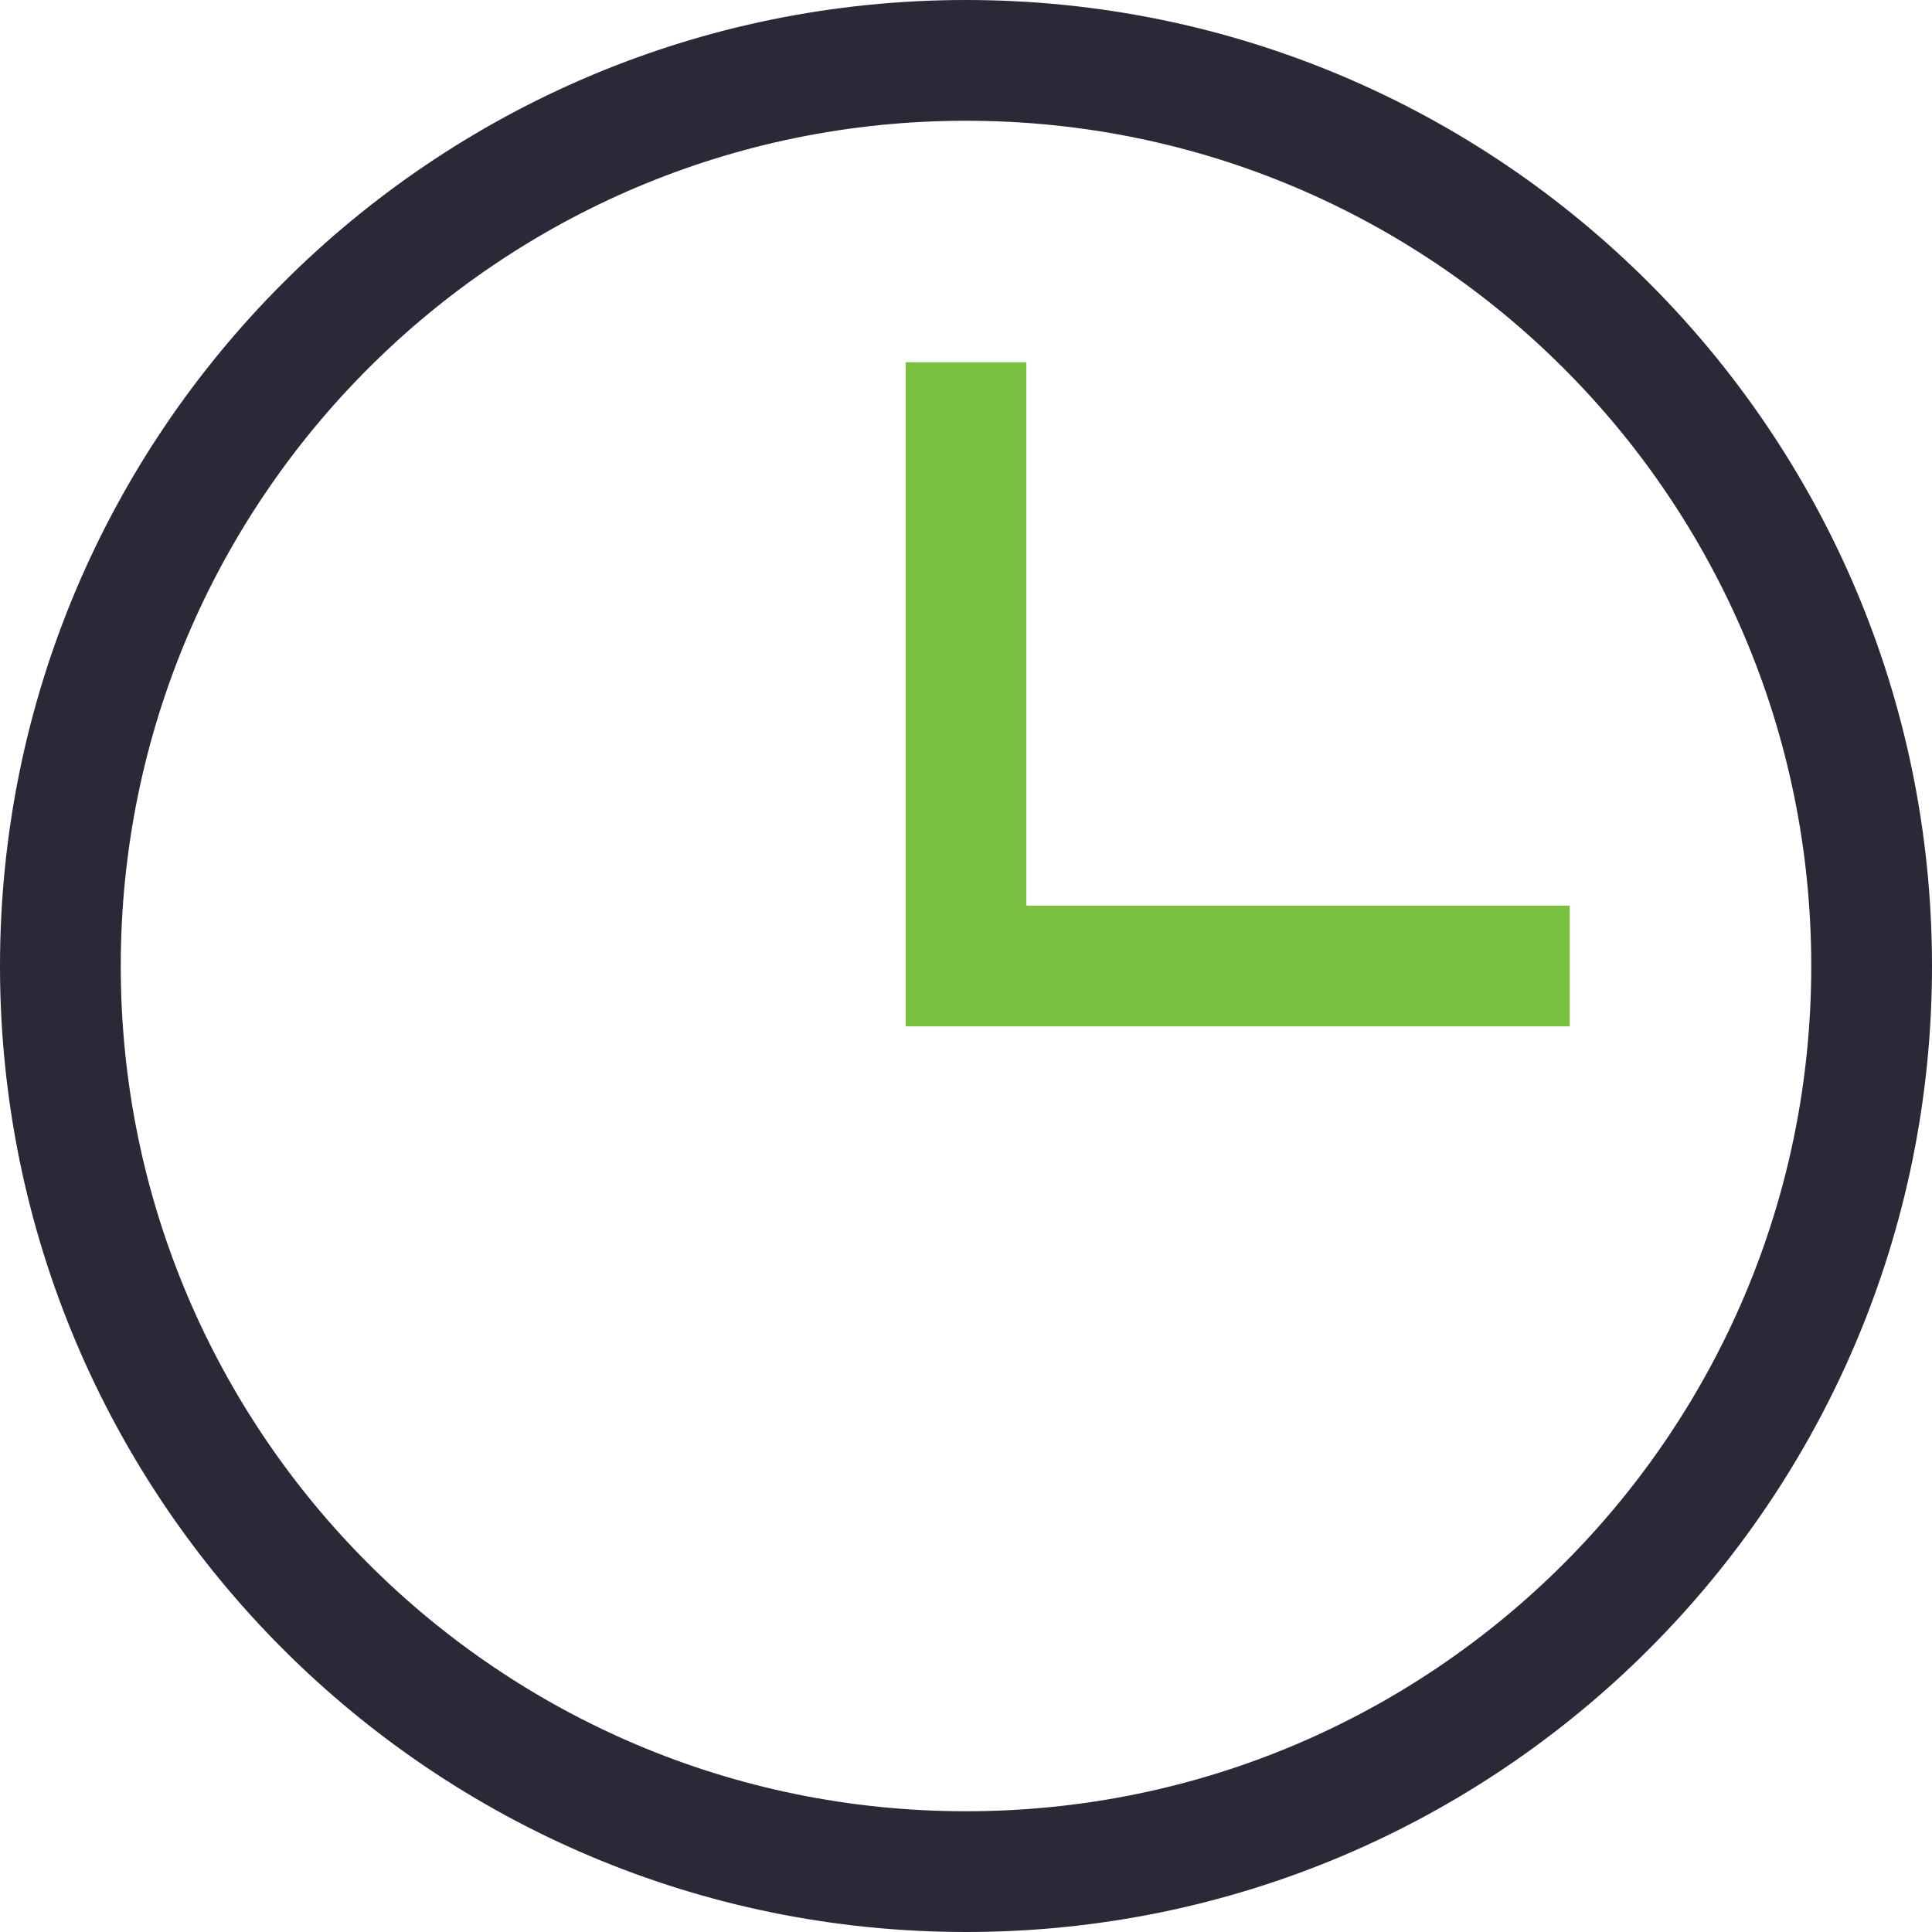
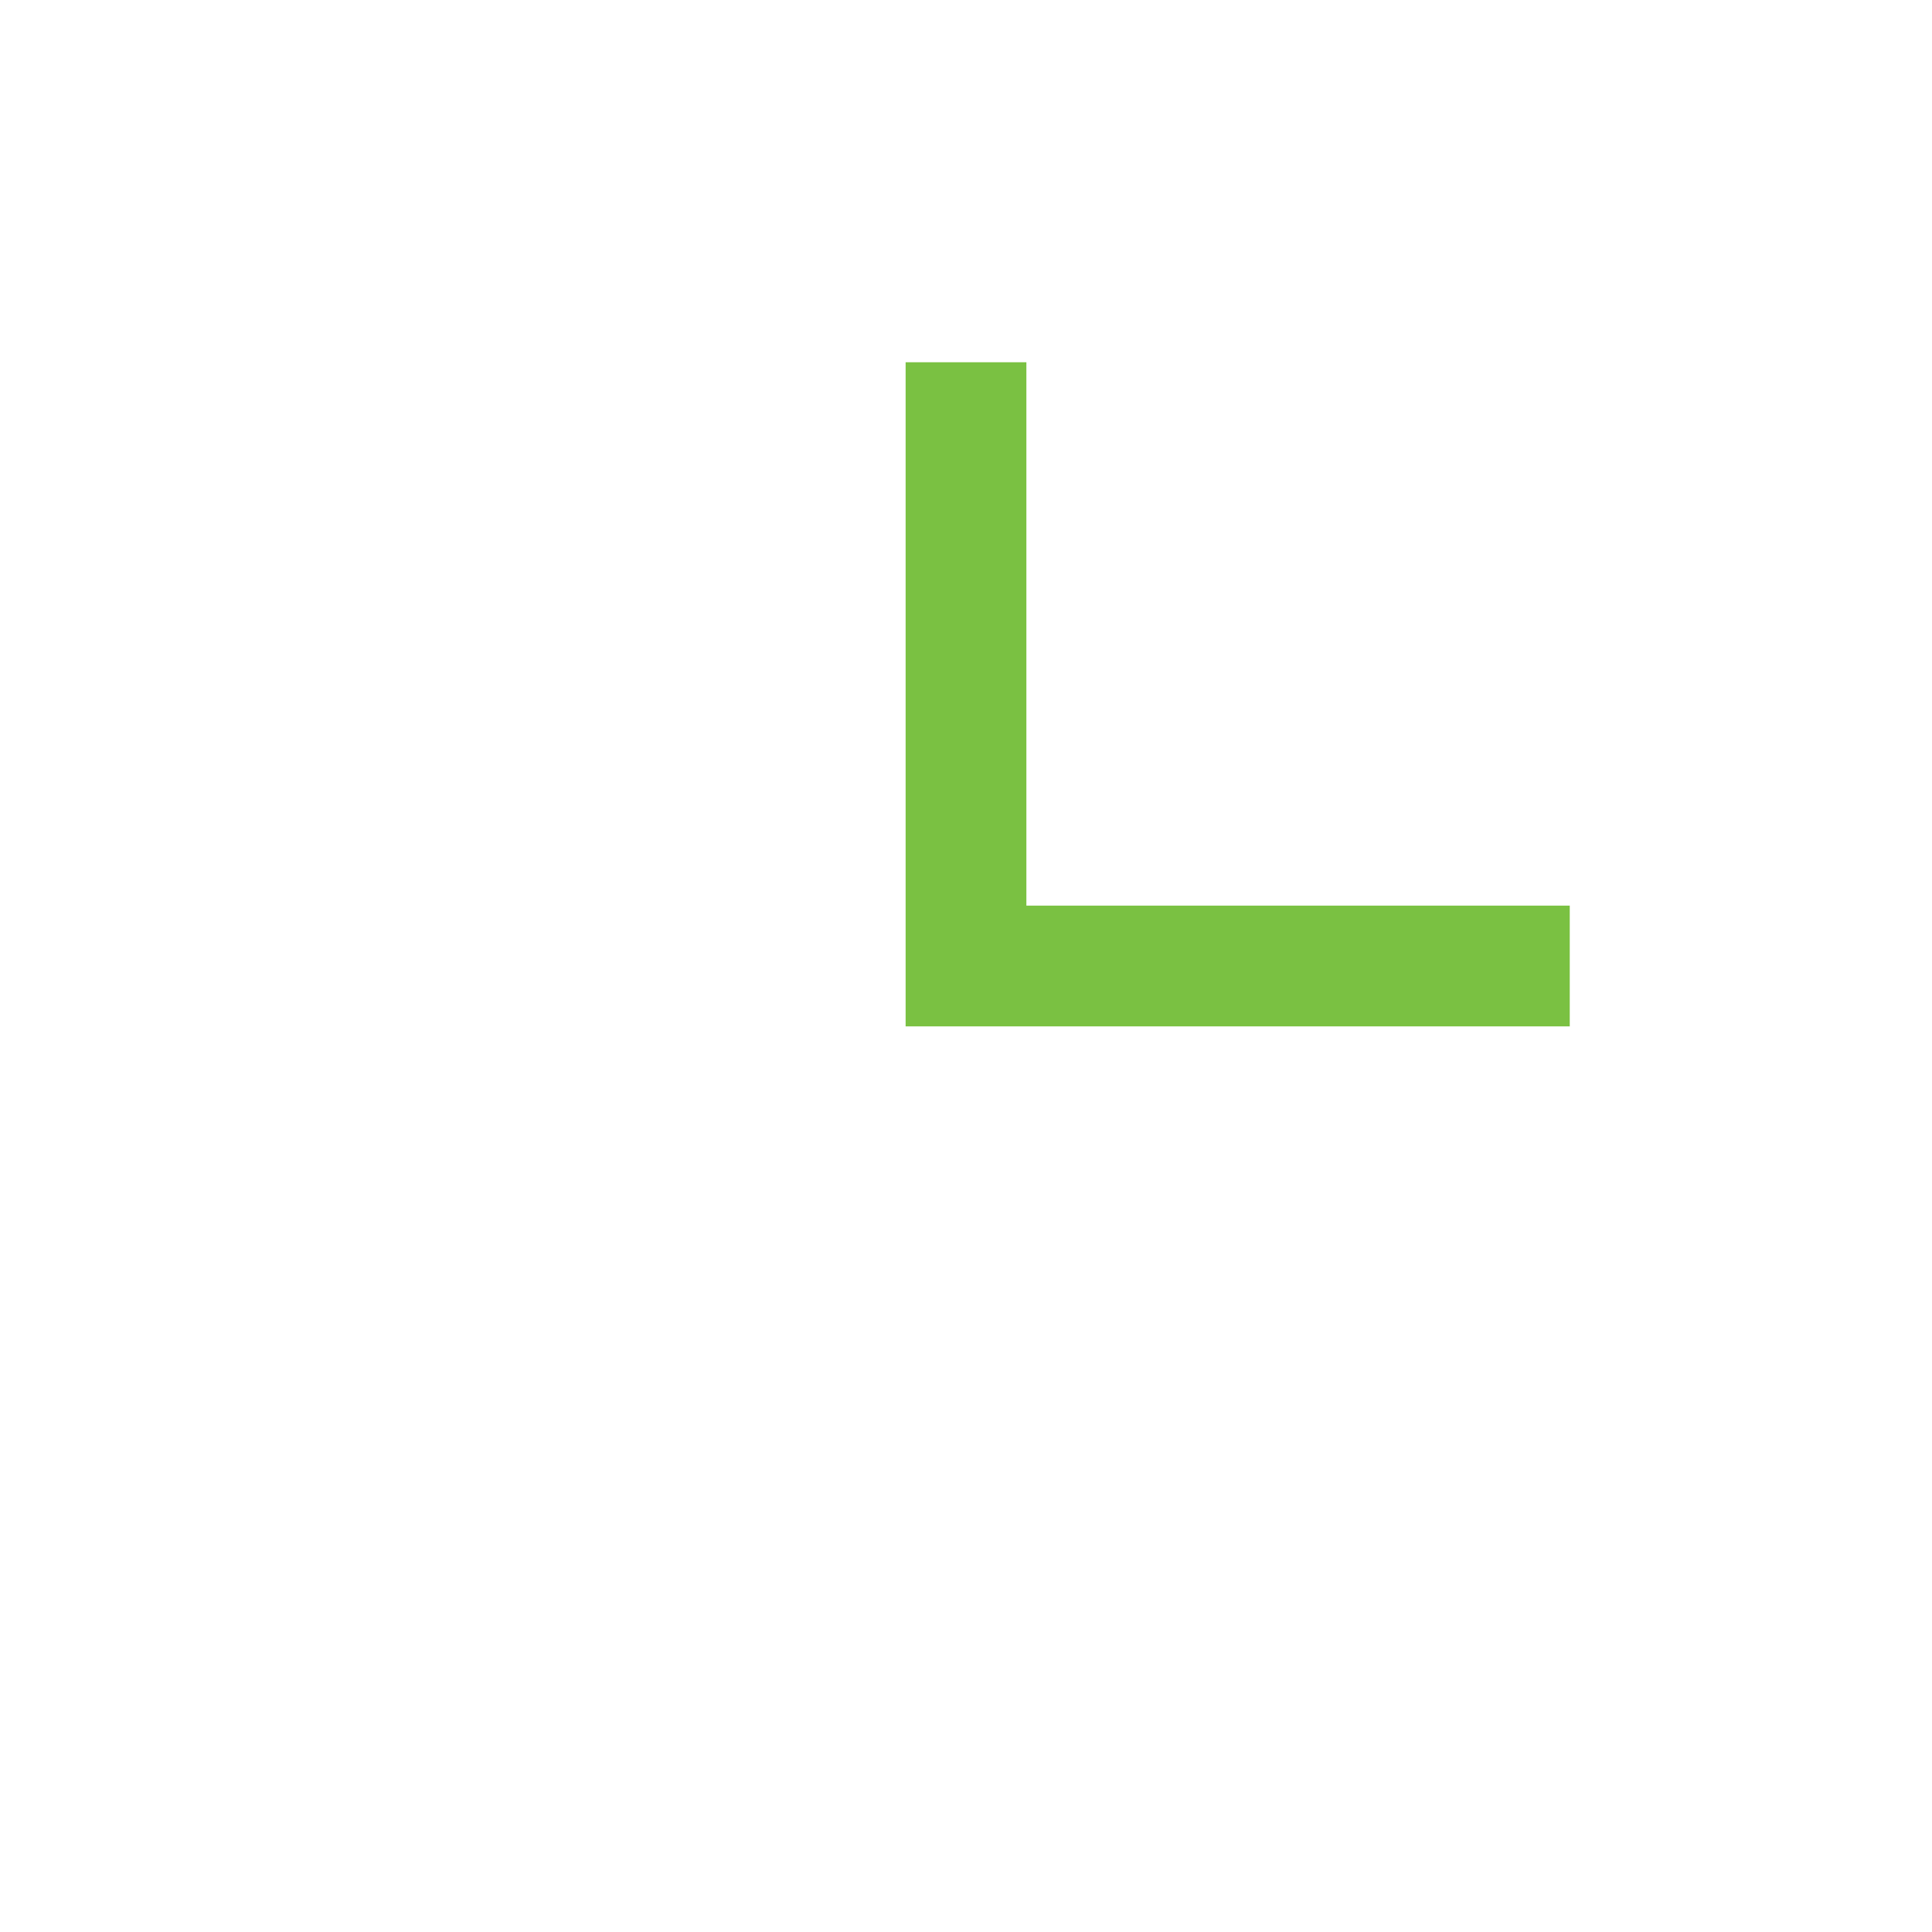
<svg xmlns="http://www.w3.org/2000/svg" width="32" height="32" viewBox="0 0 32 32" fill="none">
-   <path d="M16 31C24.284 31 31 24.284 31 16C31 7.716 24.284 1 16 1C7.716 1 1 7.716 1 16C1 24.284 7.716 31 16 31Z" stroke="#292938" stroke-width="2" stroke-miterlimit="10" stroke-linecap="square" />
  <path d="M16 7V16H25" stroke="#7AC142" stroke-width="2" stroke-miterlimit="10" stroke-linecap="square" />
</svg>